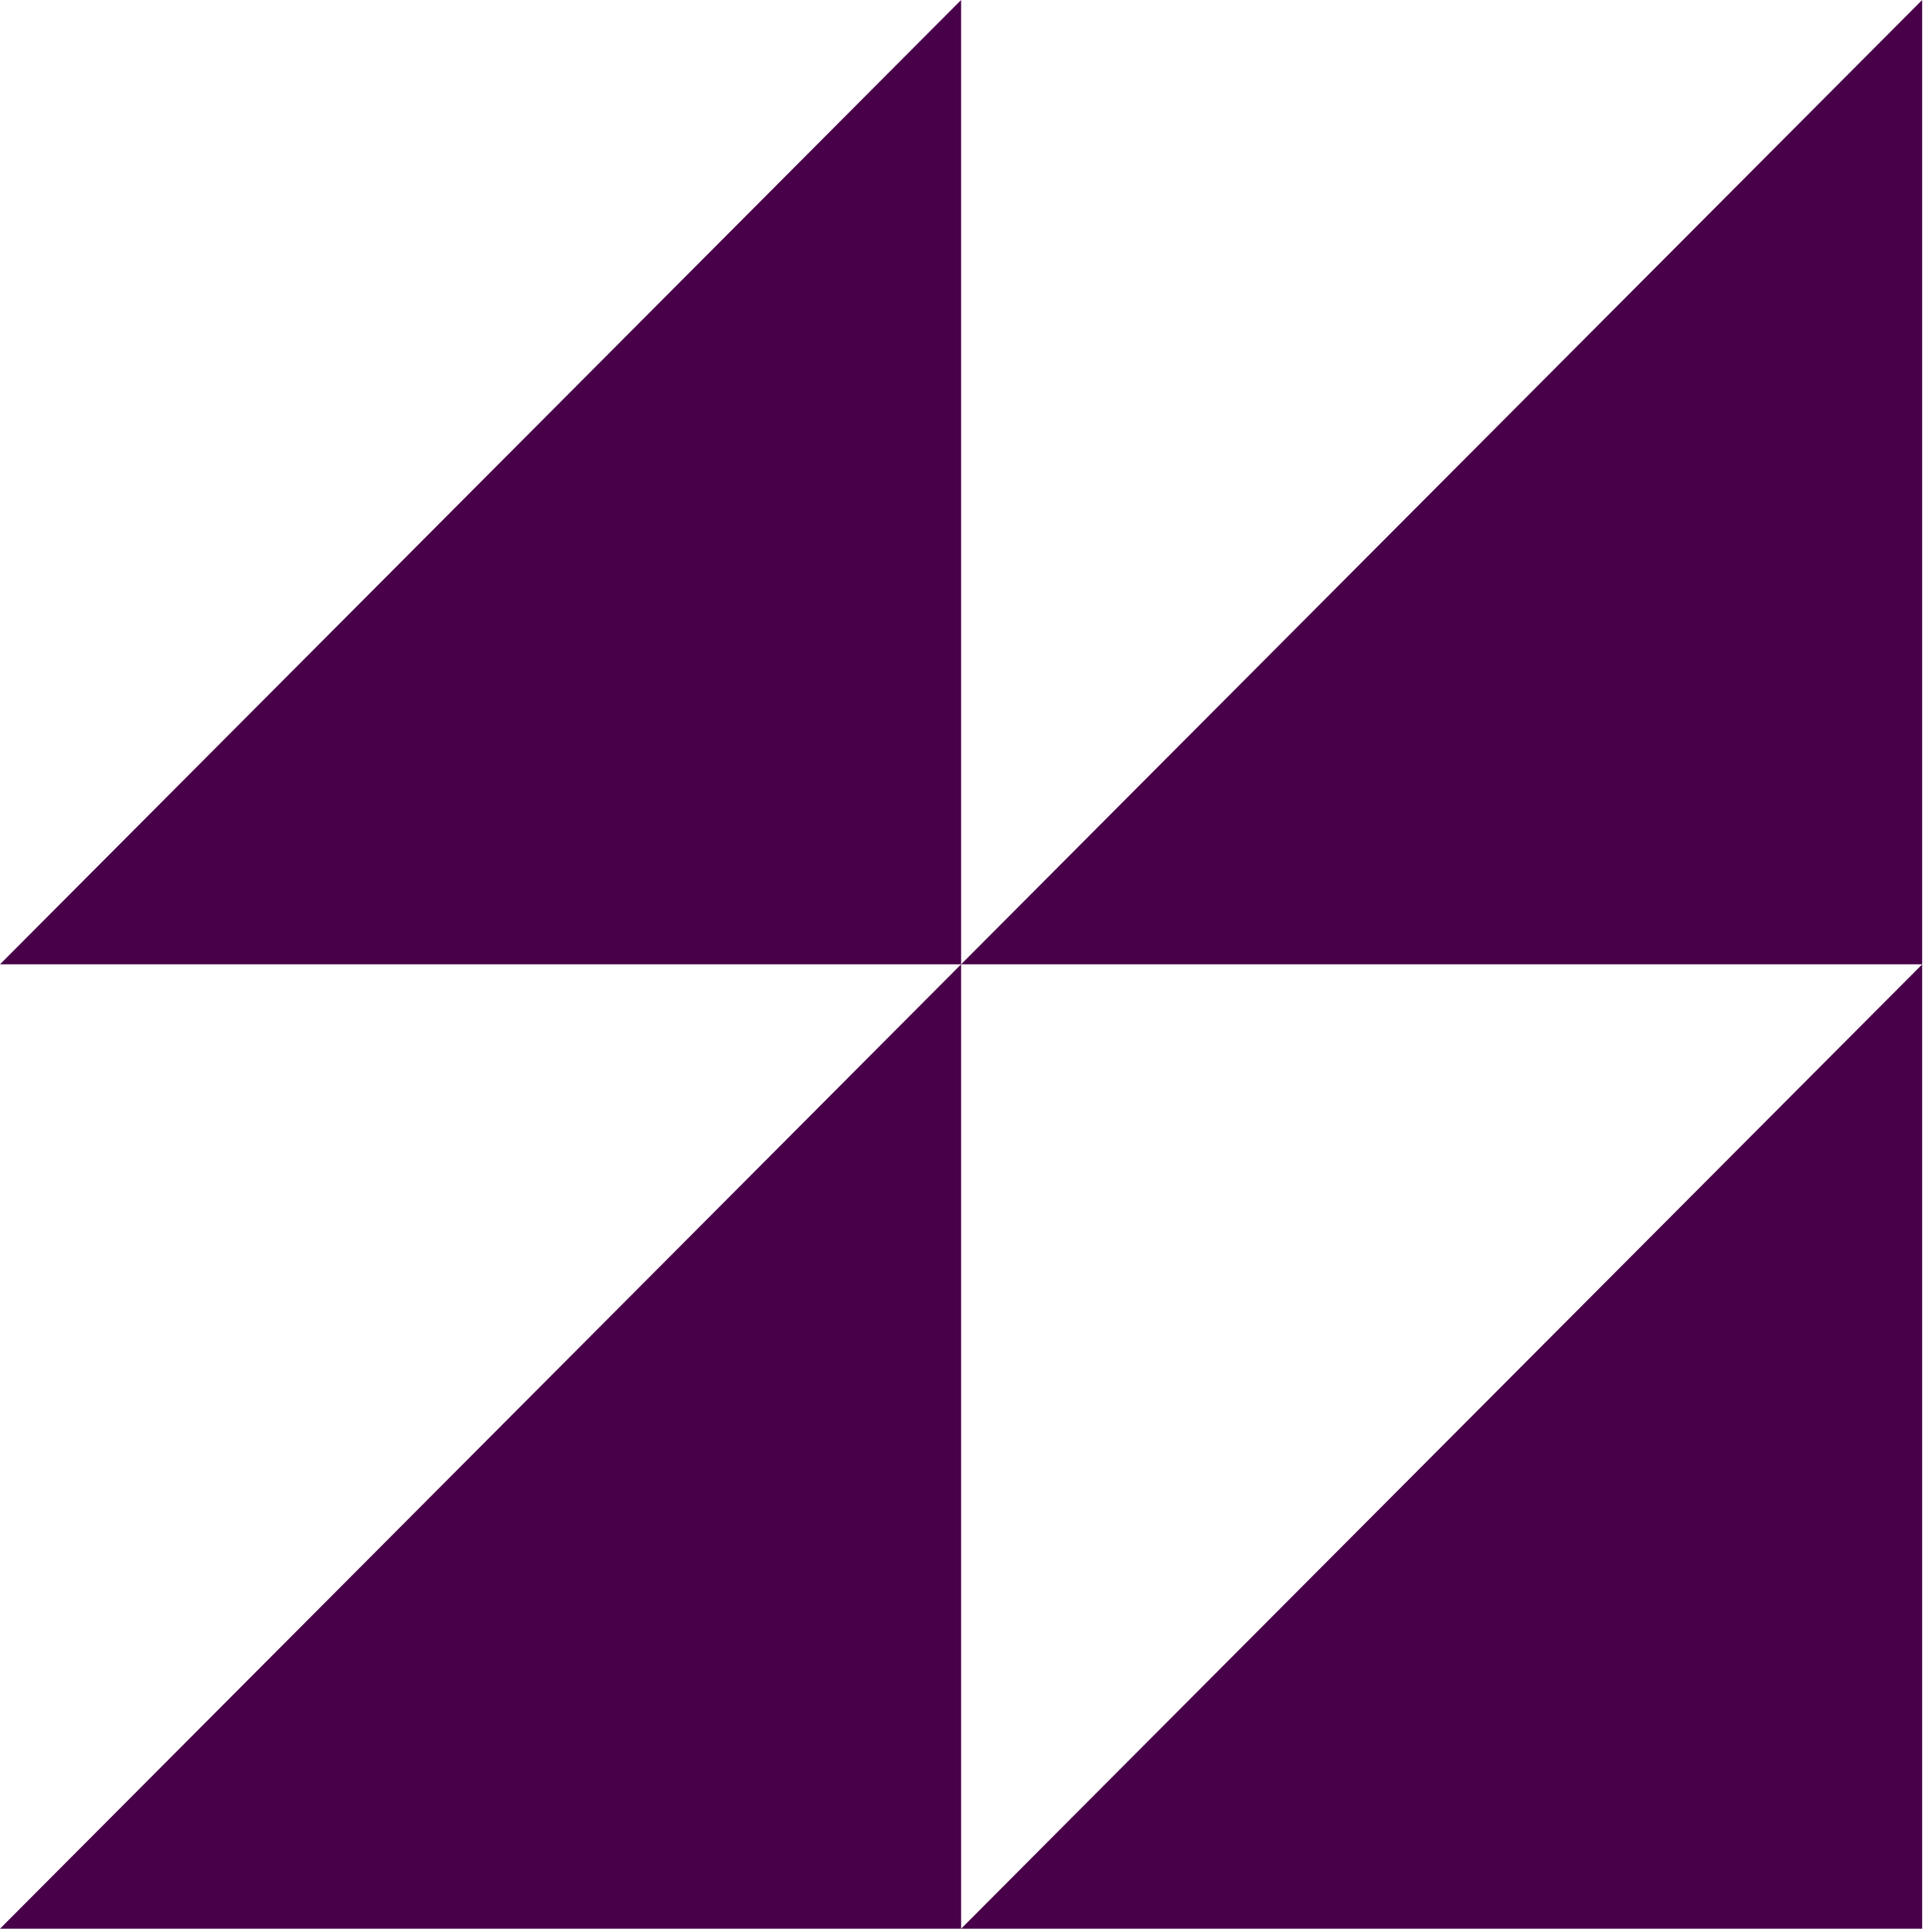
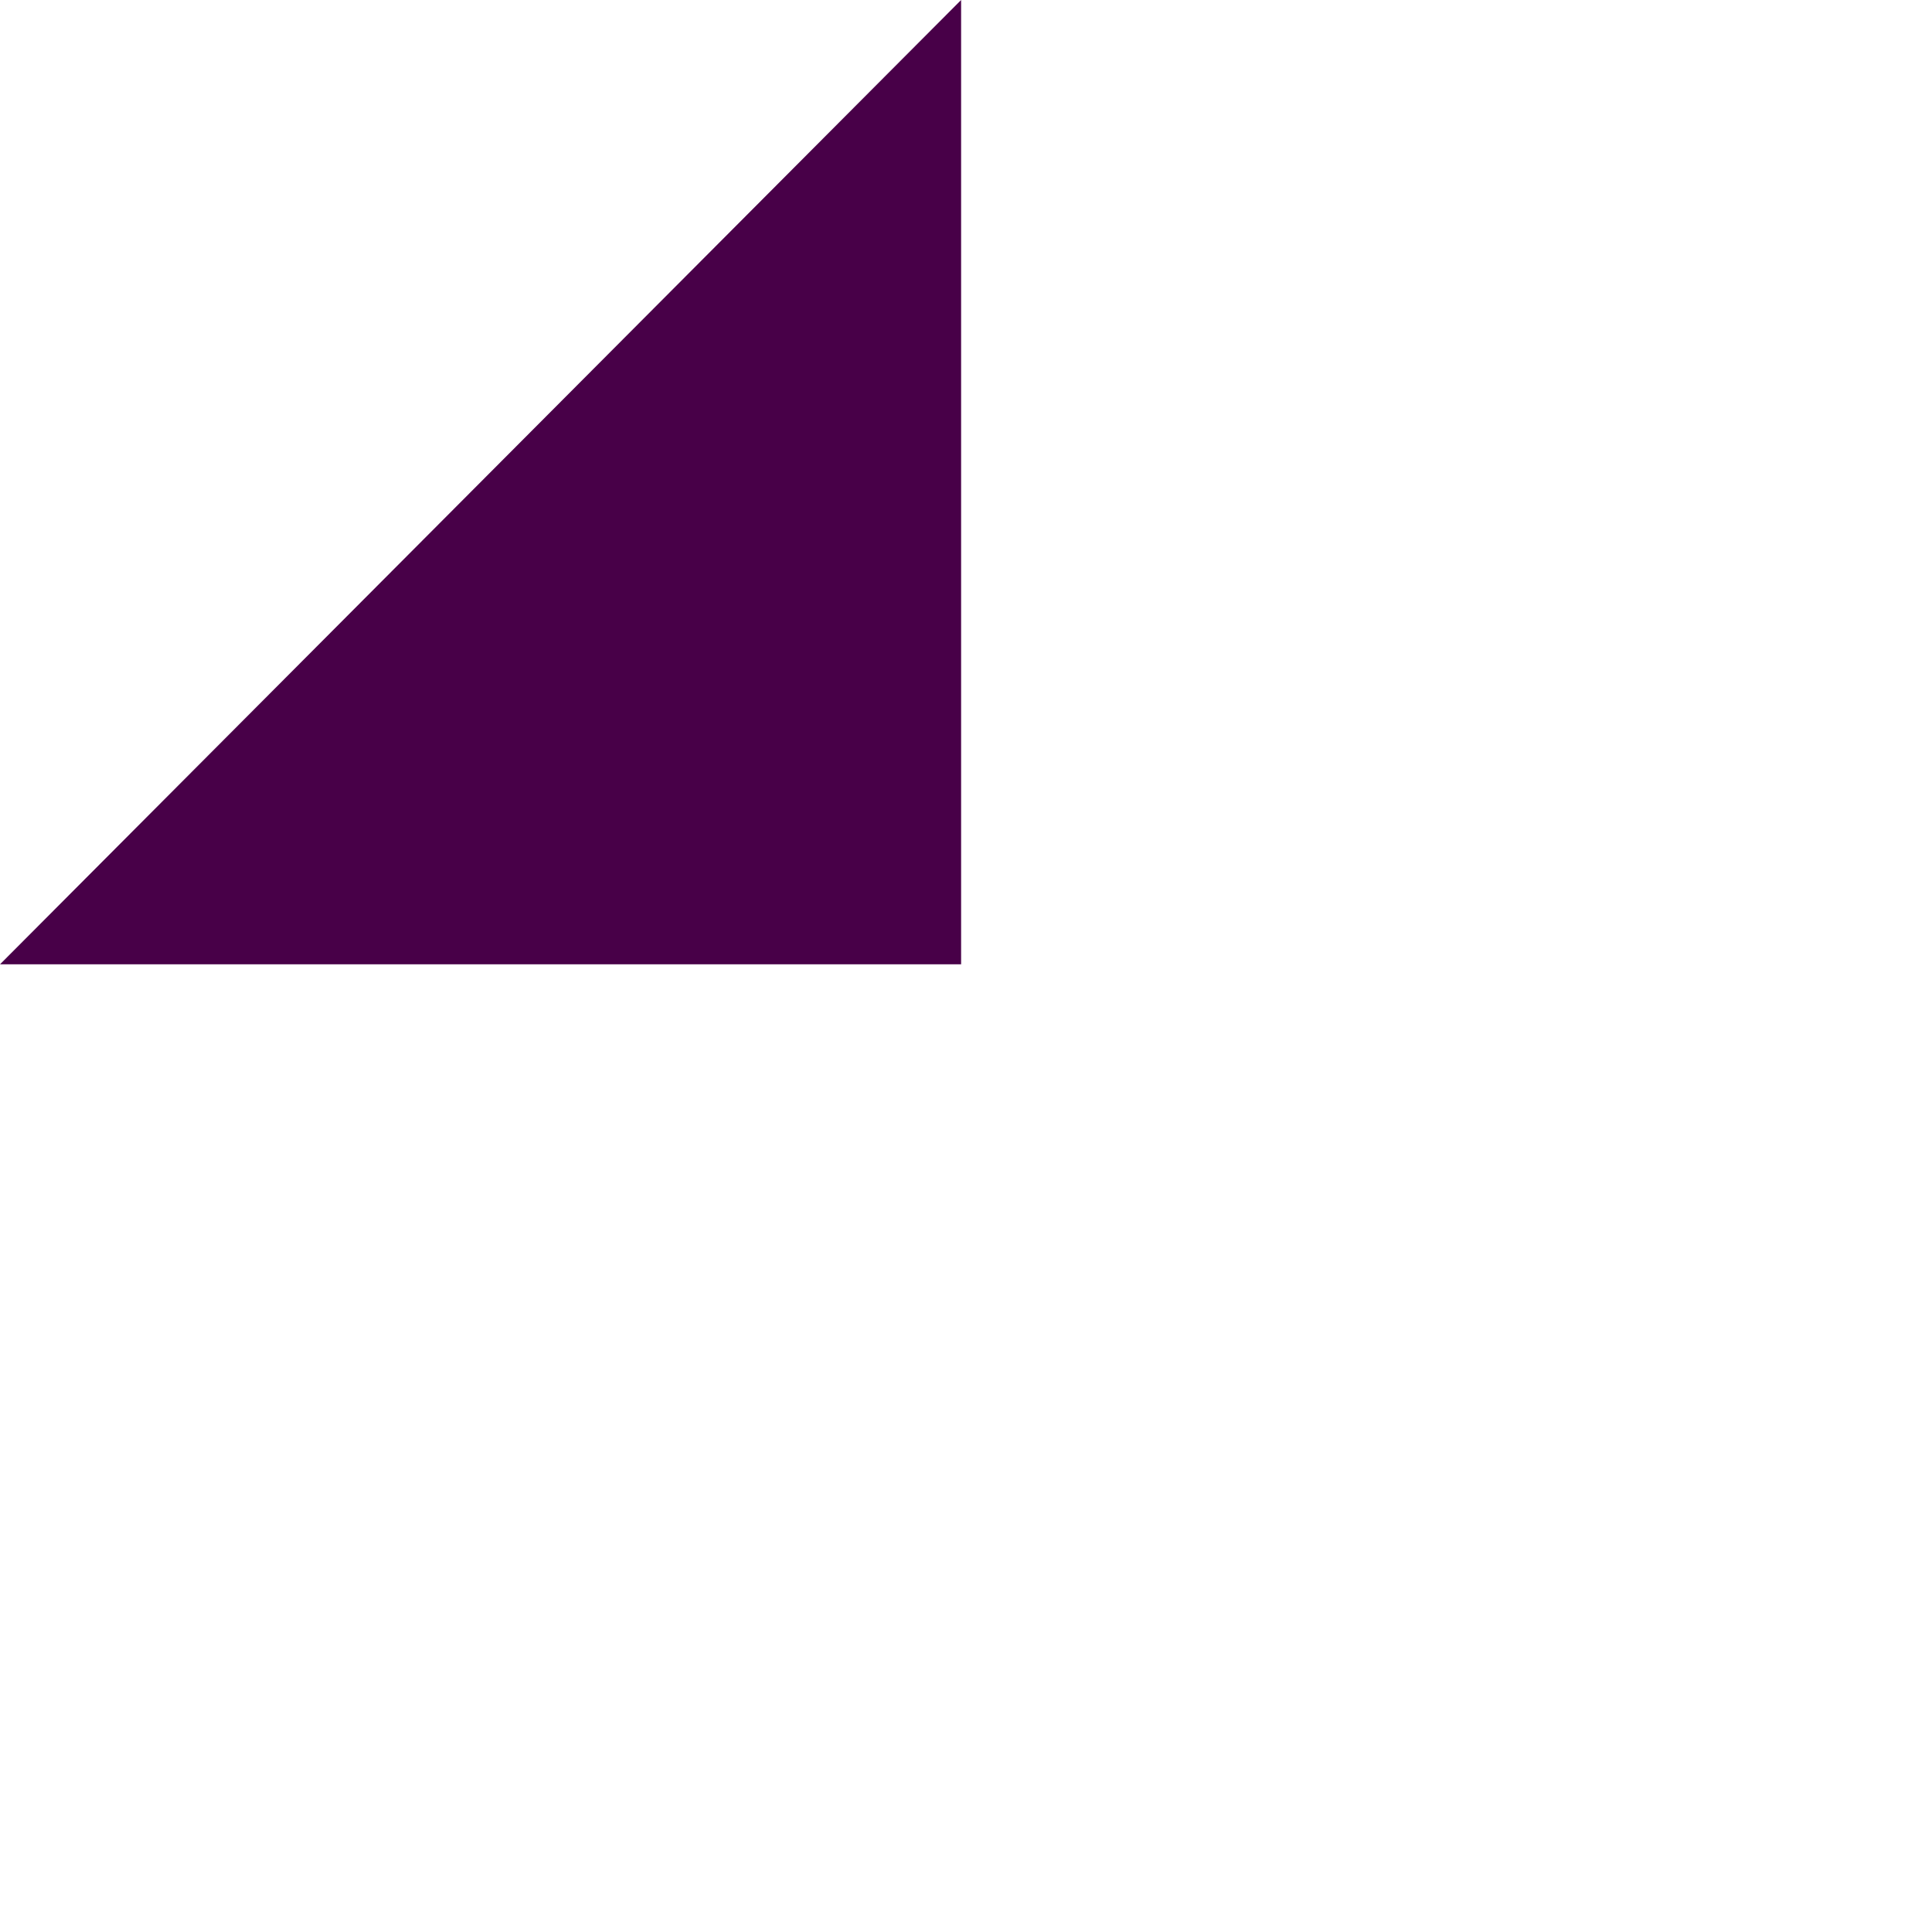
<svg xmlns="http://www.w3.org/2000/svg" width="30" height="30" viewBox="0 0 30 30" fill="none">
-   <path d="M29.847 14.974H14.924L29.847 0V14.974Z" fill="#480048" />
-   <path d="M29.847 29.949H14.924L29.847 14.975V29.949Z" fill="#480048" />
  <path d="M14.924 14.974H0L14.924 0V14.974Z" fill="#480048" />
-   <path d="M14.924 29.949H0L14.924 14.974V29.949Z" fill="#480048" />
</svg>